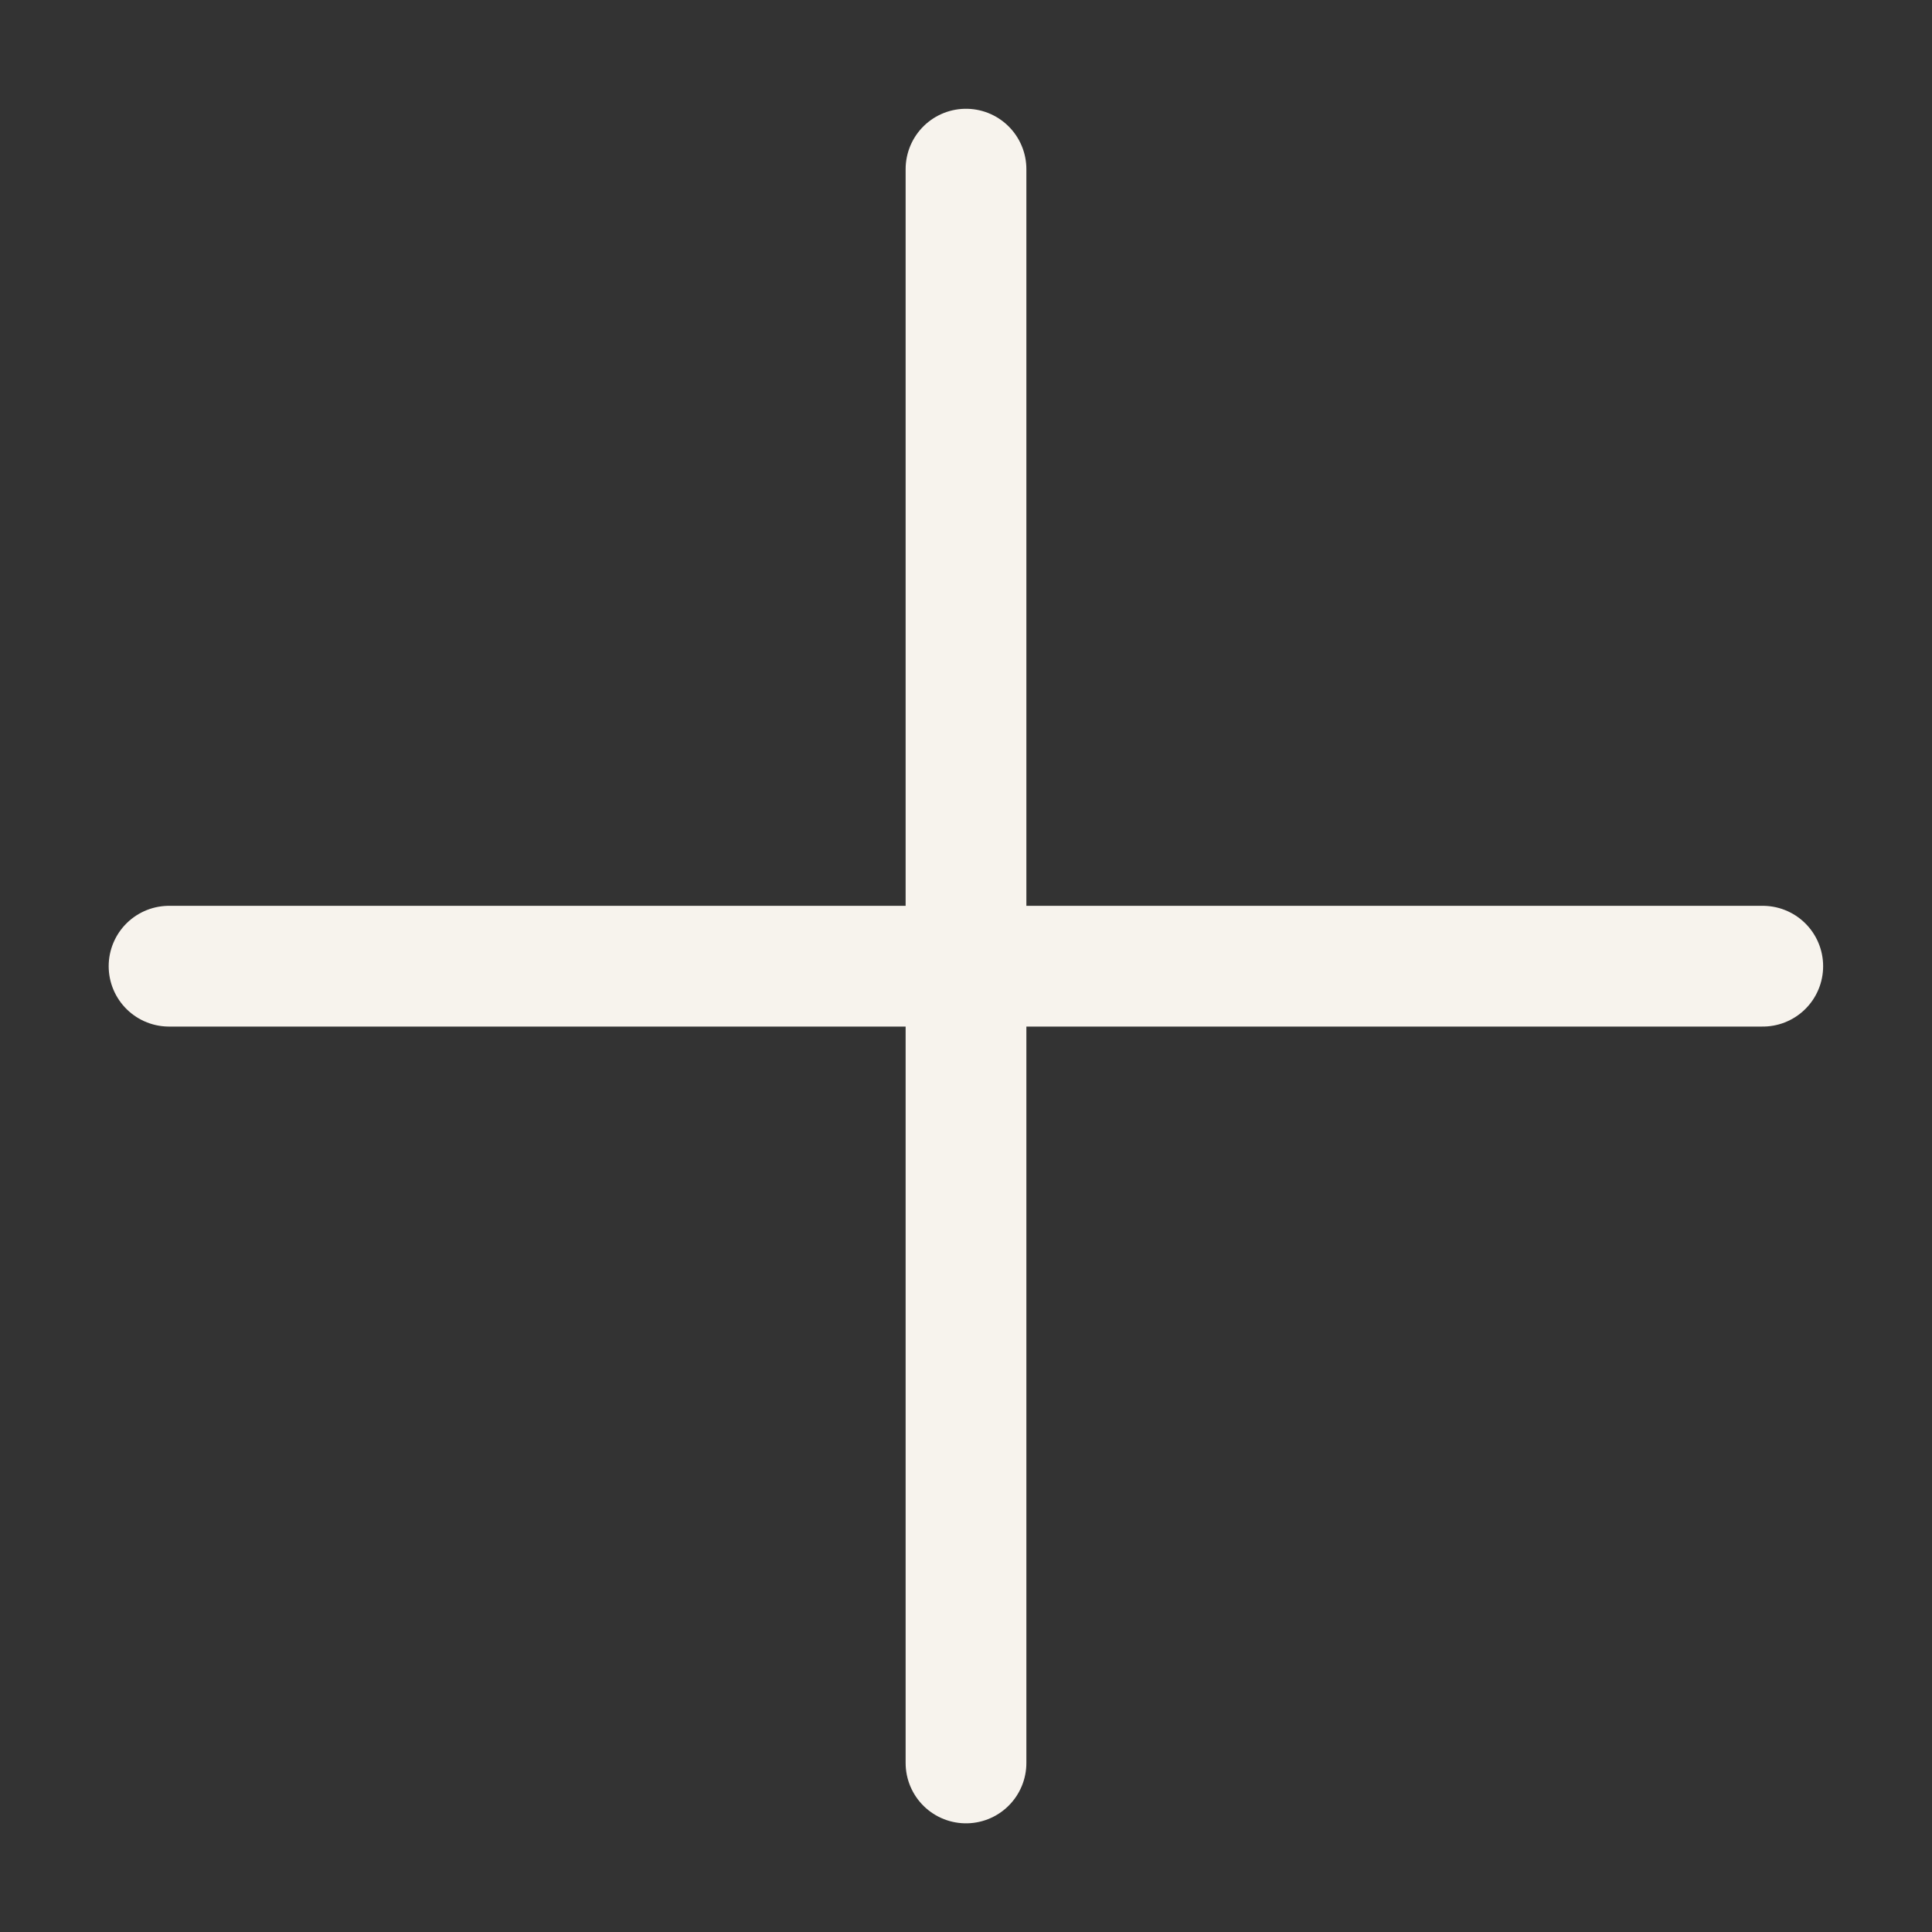
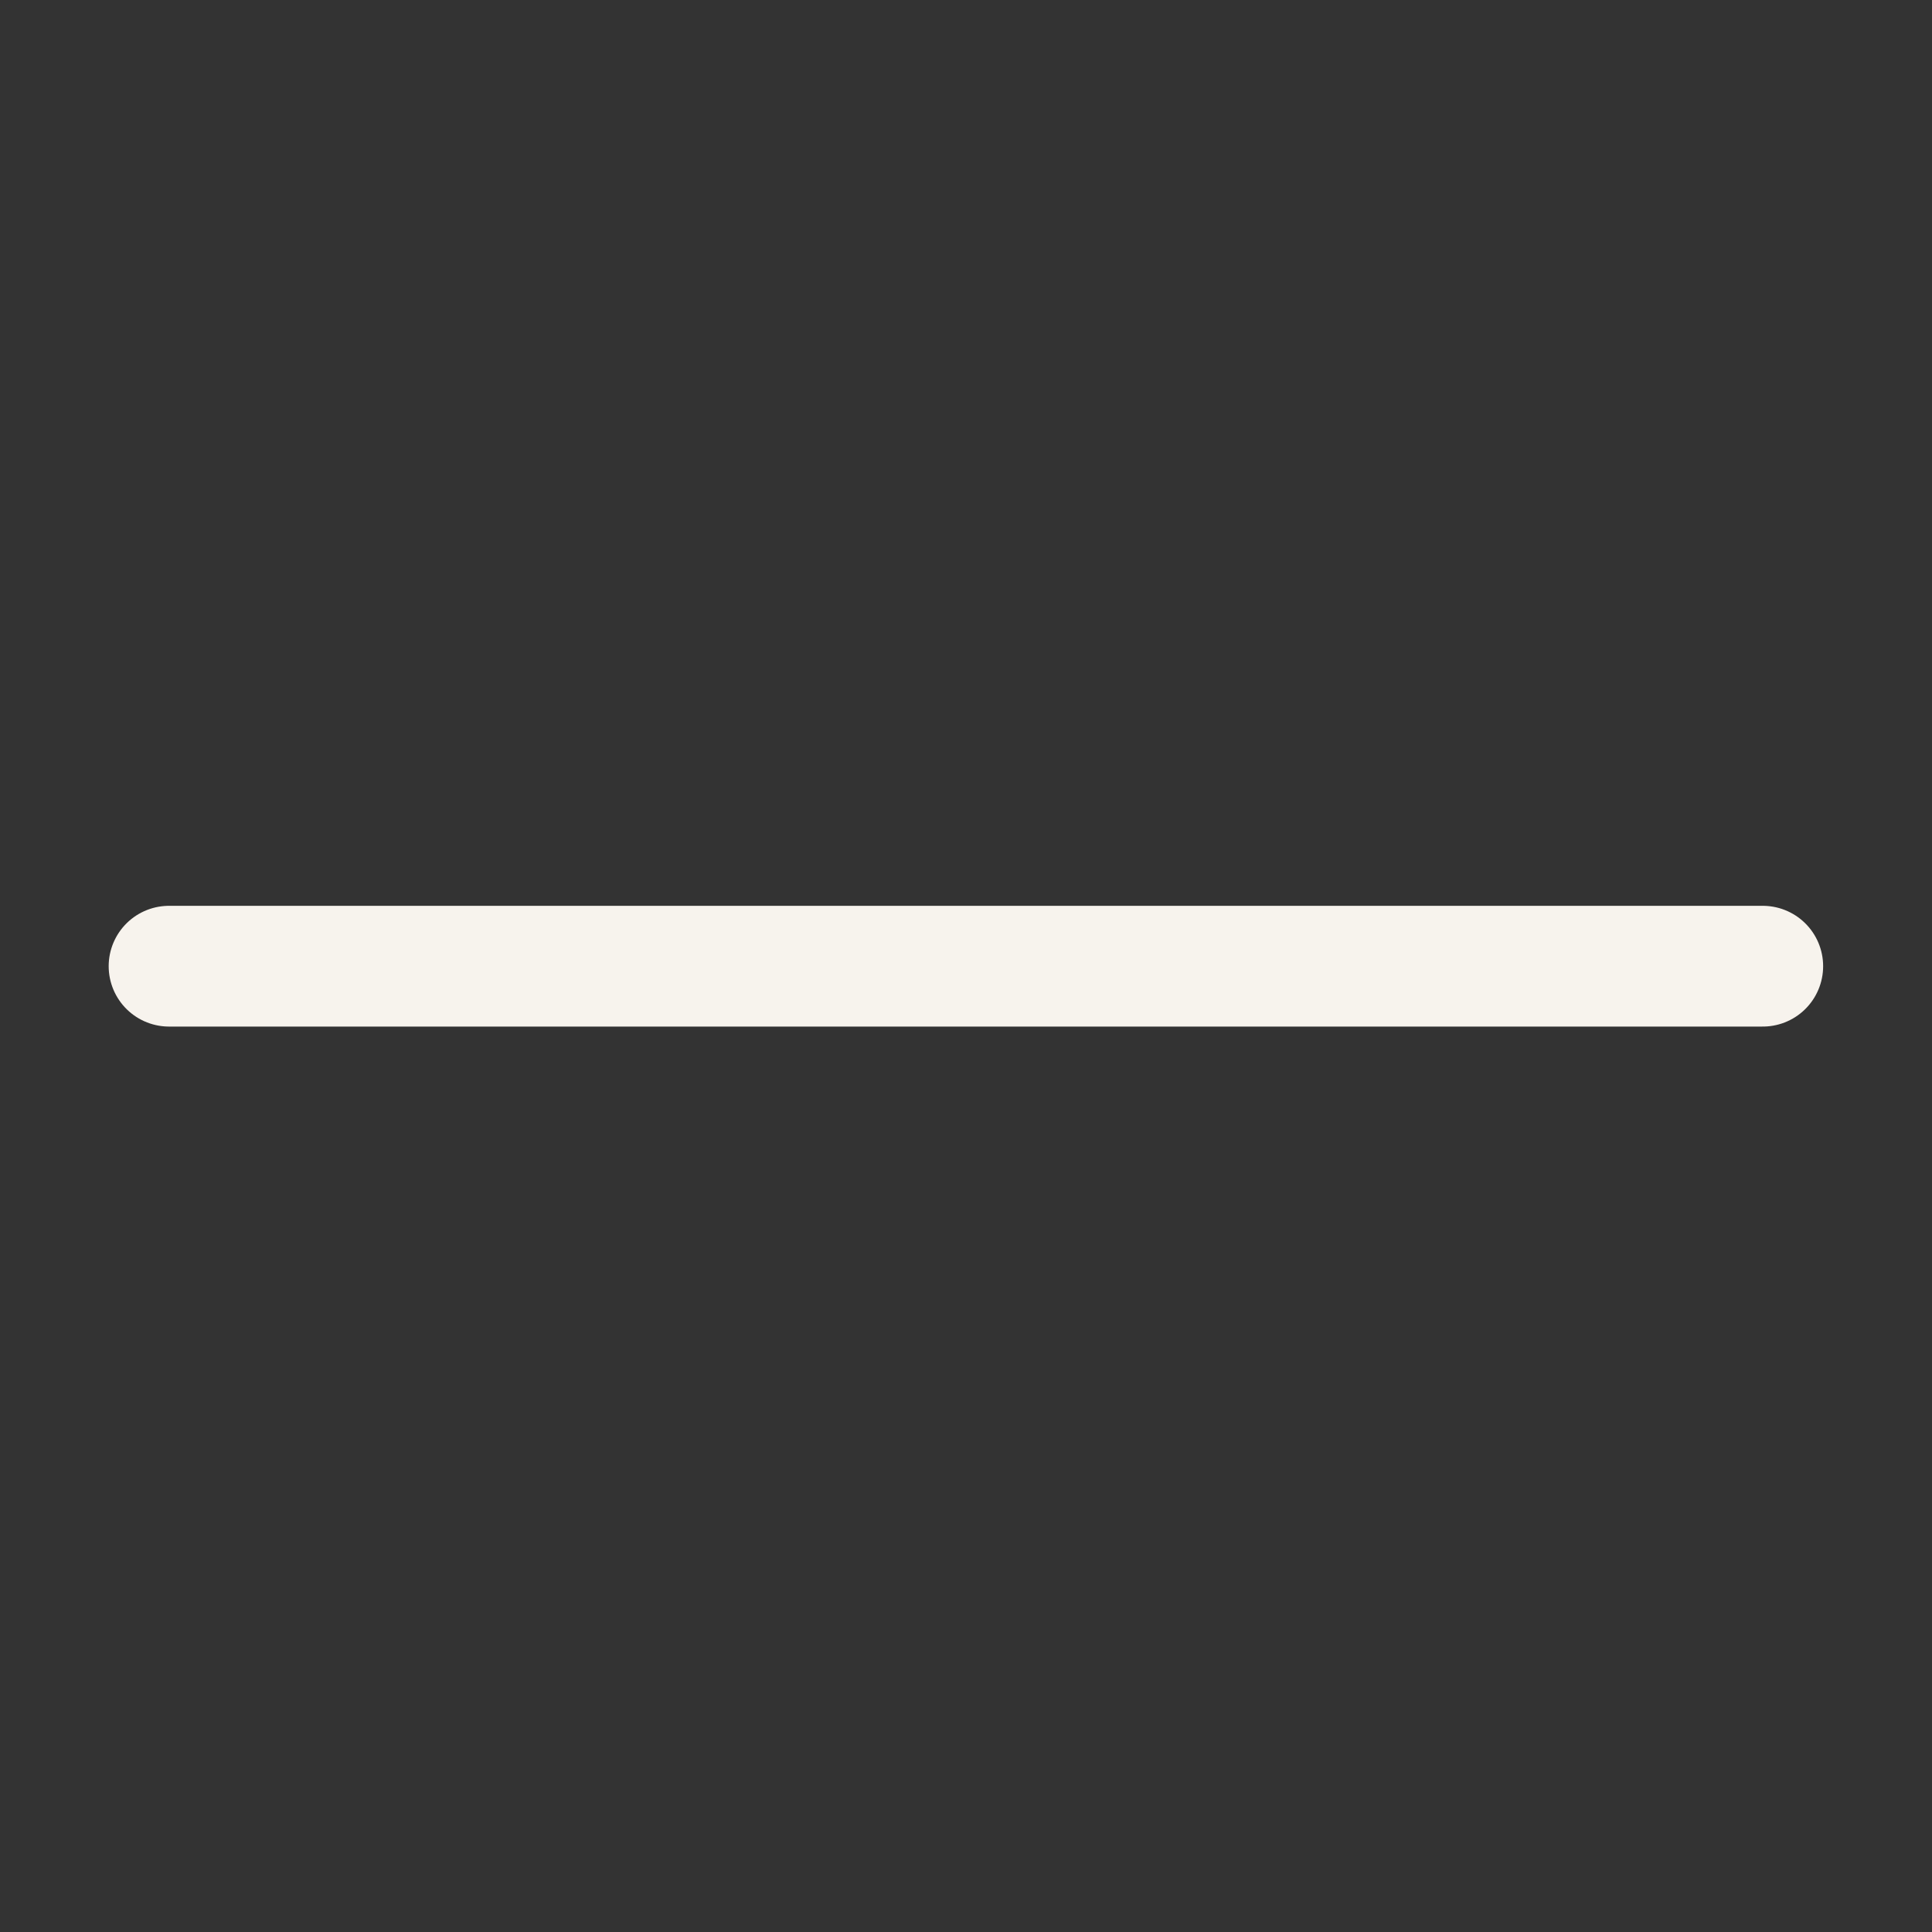
<svg xmlns="http://www.w3.org/2000/svg" width="20" height="20" viewBox="0 0 20 20" fill="none">
  <rect x="0" y="0" width="20" height="20" fill="#333333" stroke="none" />
  <path d="M1.75 10.002H18.248" stroke="#F7F3ED" stroke-width="1.25" stroke-linecap="round" stroke-linejoin="round" />
-   <path d="M10 18.25V1.751" stroke="#F7F3ED" stroke-width="1.25" stroke-linecap="round" stroke-linejoin="round" />
</svg>